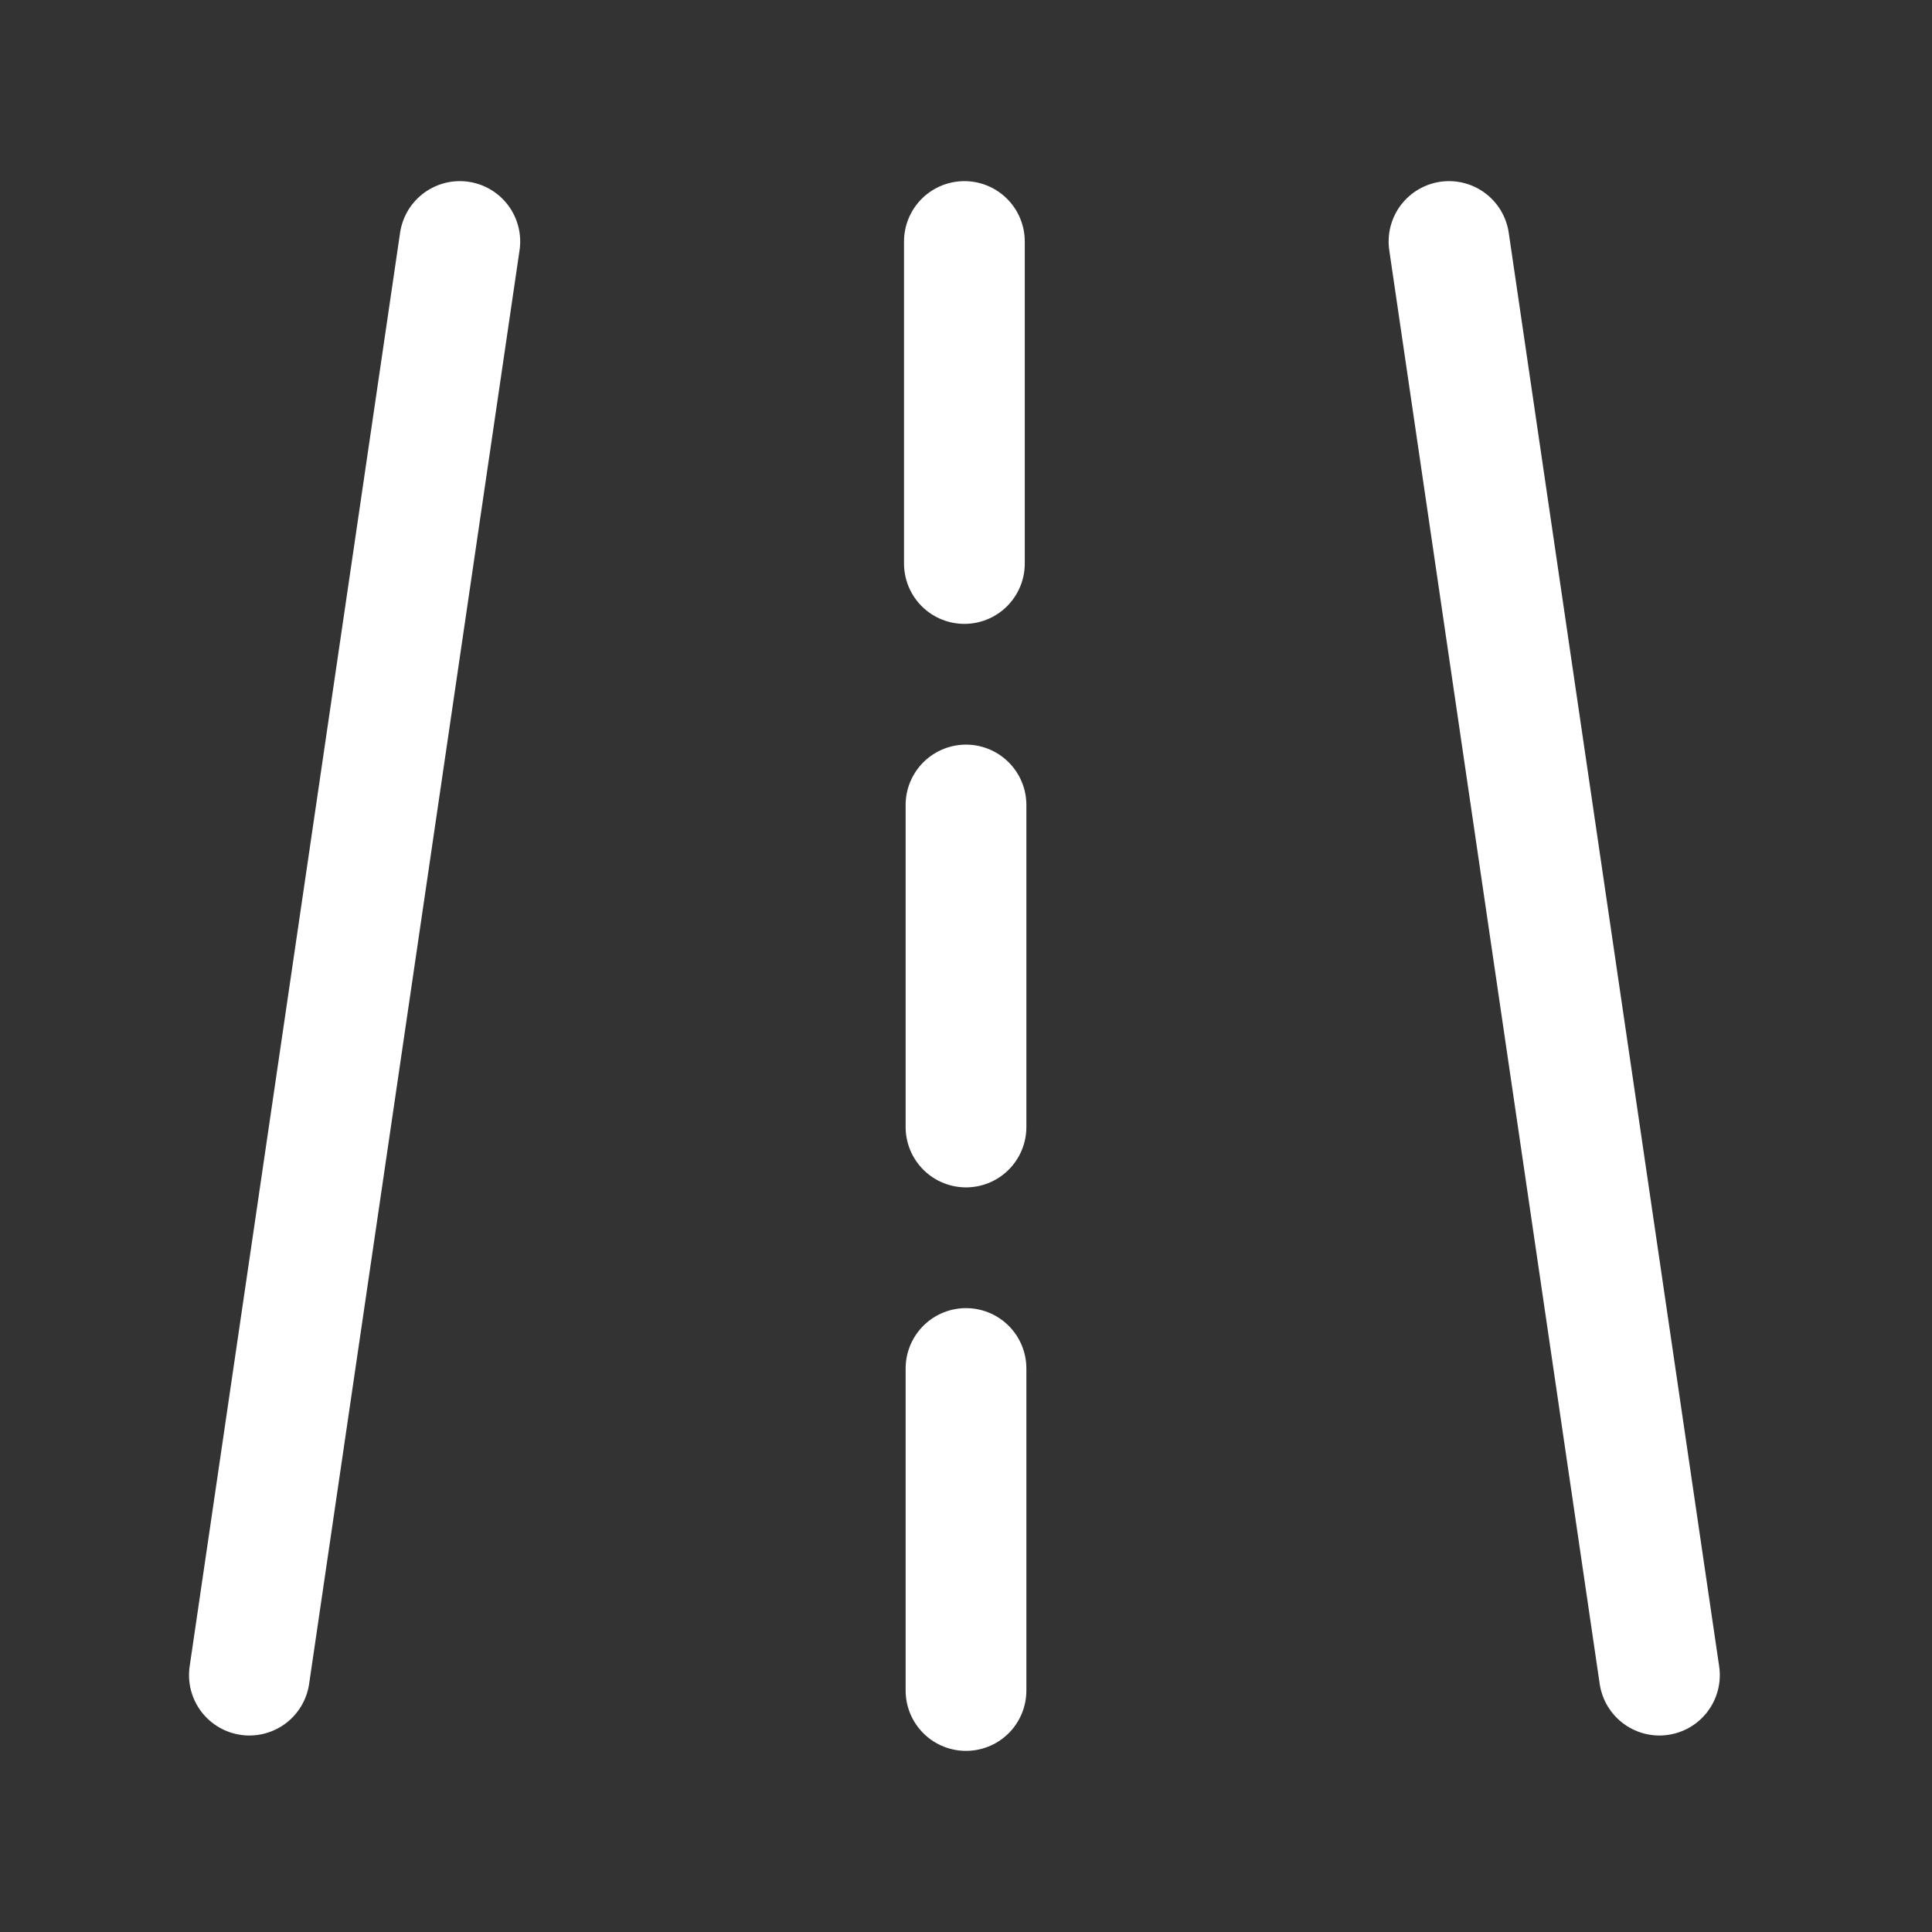
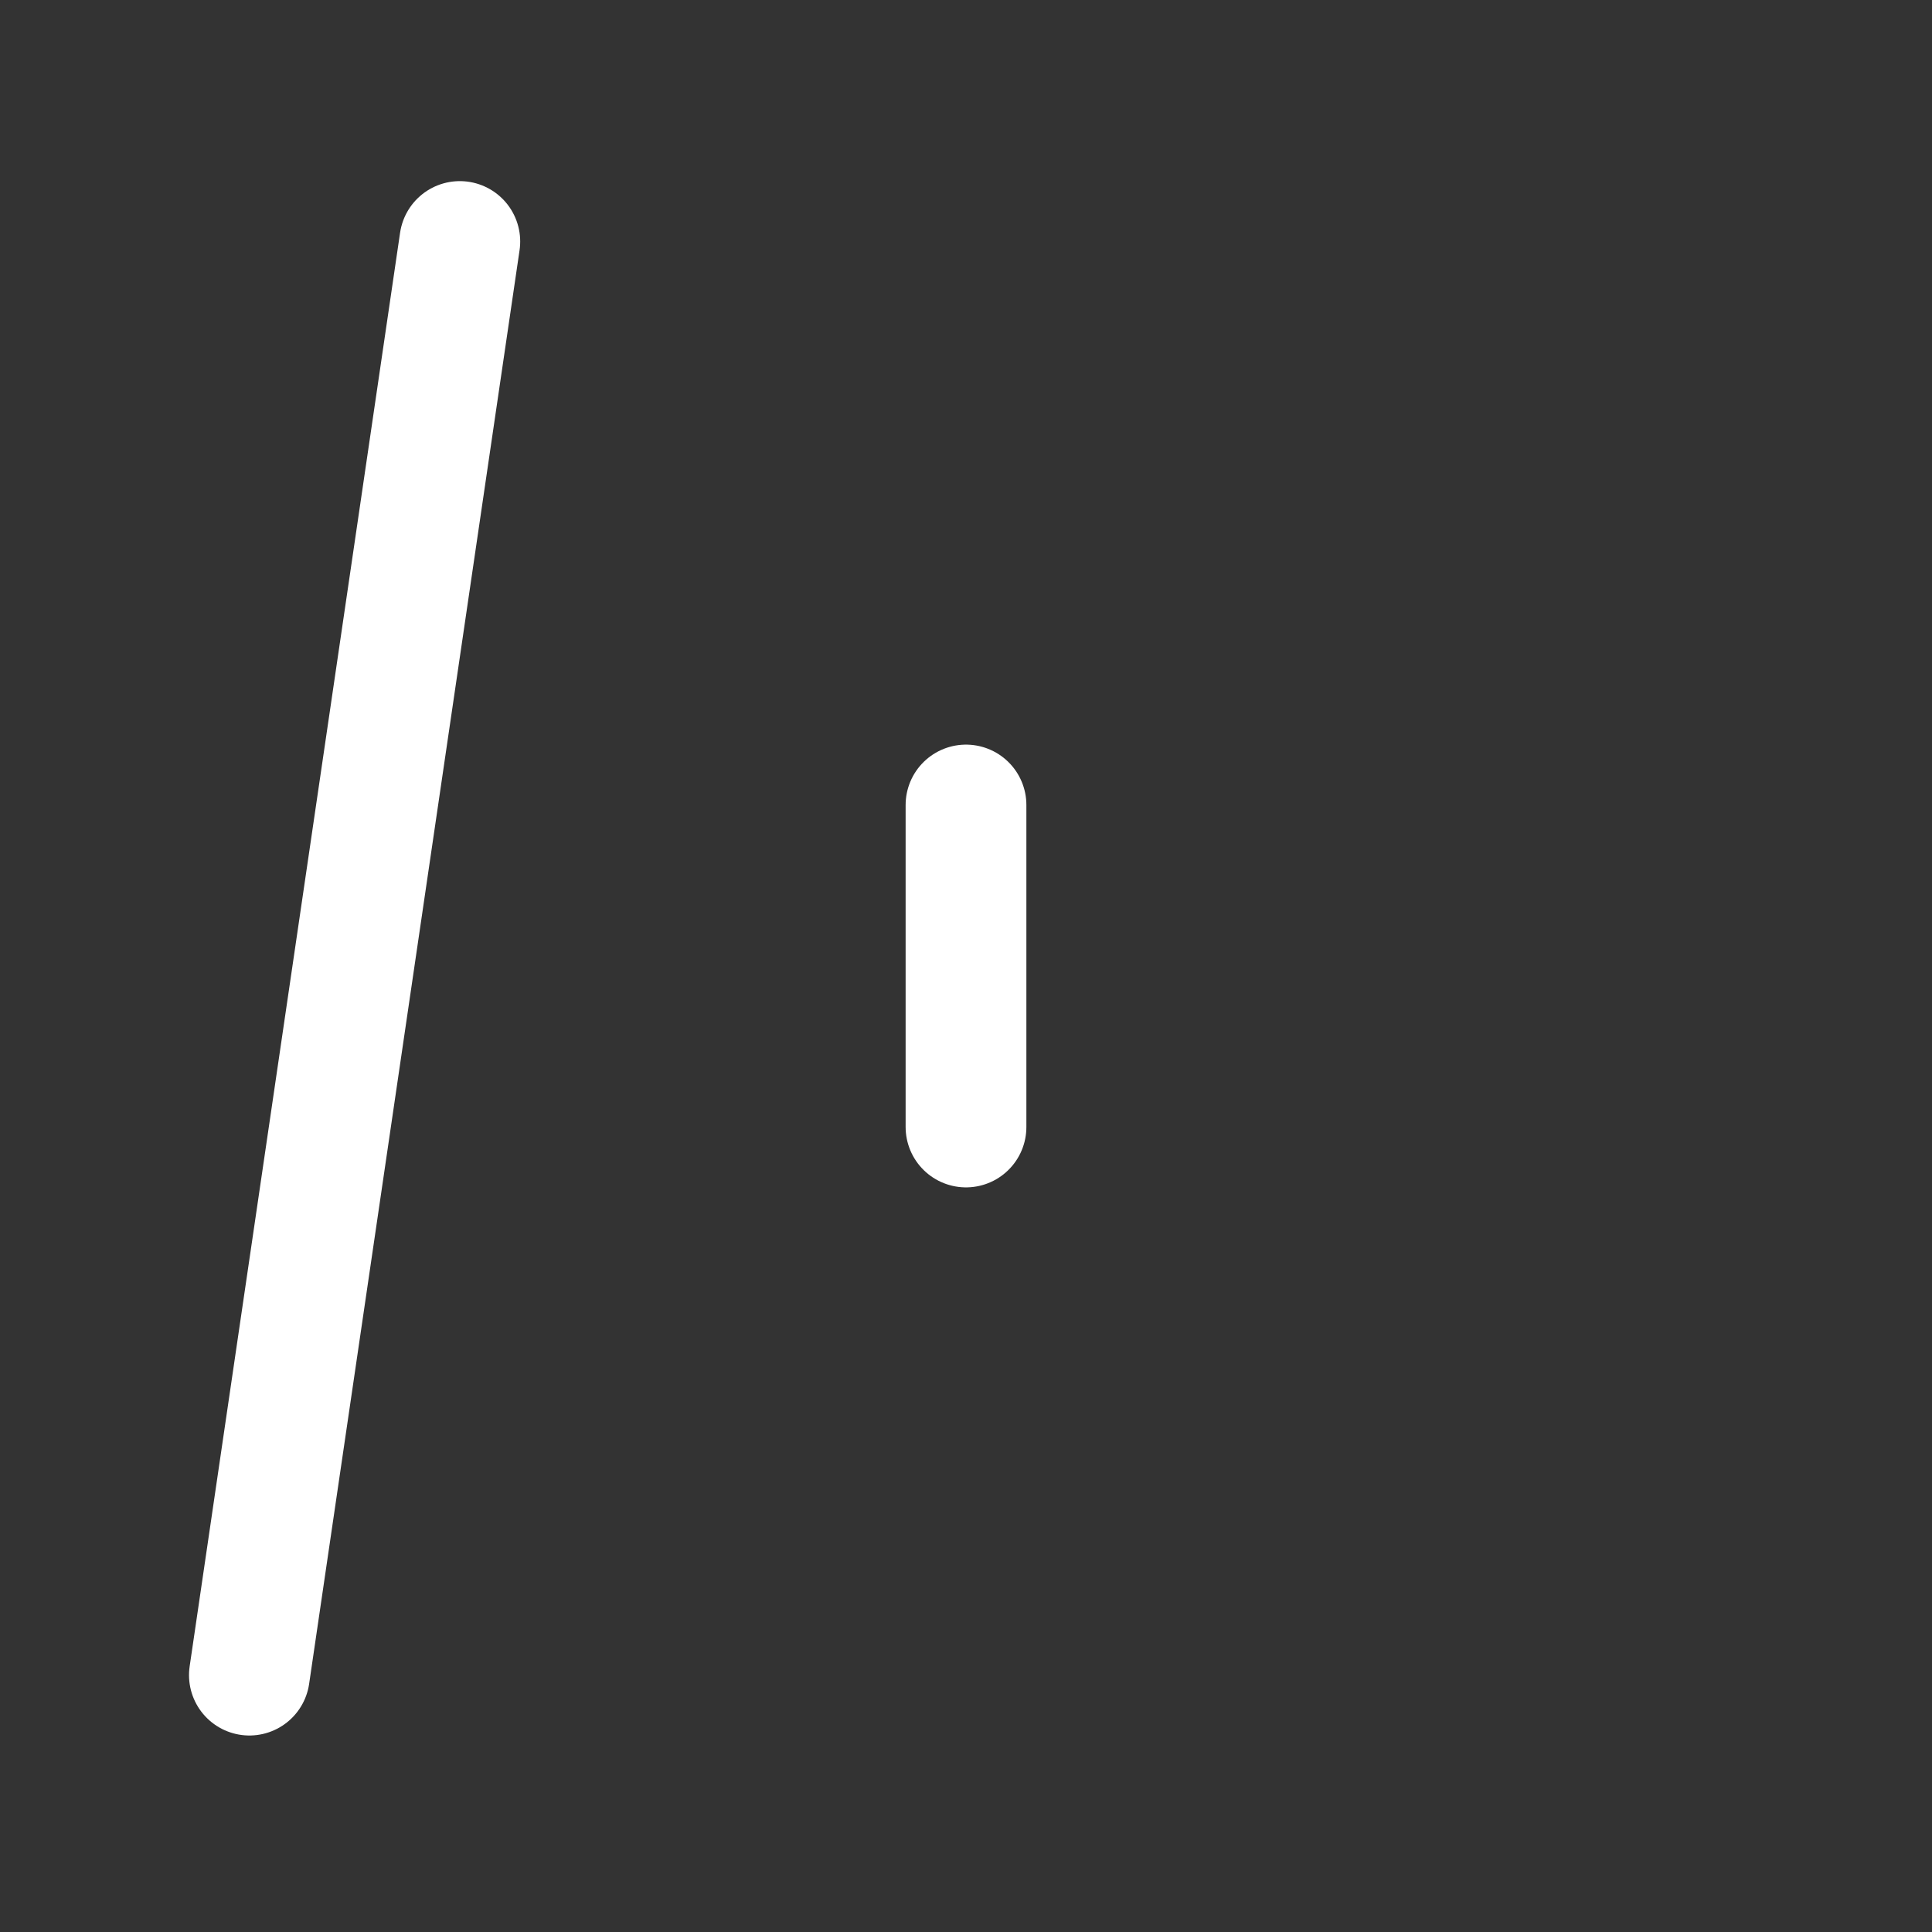
<svg xmlns="http://www.w3.org/2000/svg" width="24" height="24" viewBox="0 0 24 24" fill="none">
  <rect x="0" y="0" width="24" height="24" fill="#333333" stroke="none" />
  <path d="M3.098 20.809L5.712 3" stroke="white" stroke-width="1.5" stroke-linecap="round" />
-   <path d="M20.614 20.809L18 3" stroke="white" stroke-width="1.5" stroke-linecap="round" />
  <path d="M12 14V10" stroke="white" stroke-width="1.5" stroke-linecap="round" />
-   <path d="M11.98 7V3" stroke="white" stroke-width="1.5" stroke-linecap="round" />
-   <path d="M12 21V17" stroke="white" stroke-width="1.5" stroke-linecap="round" />
</svg>